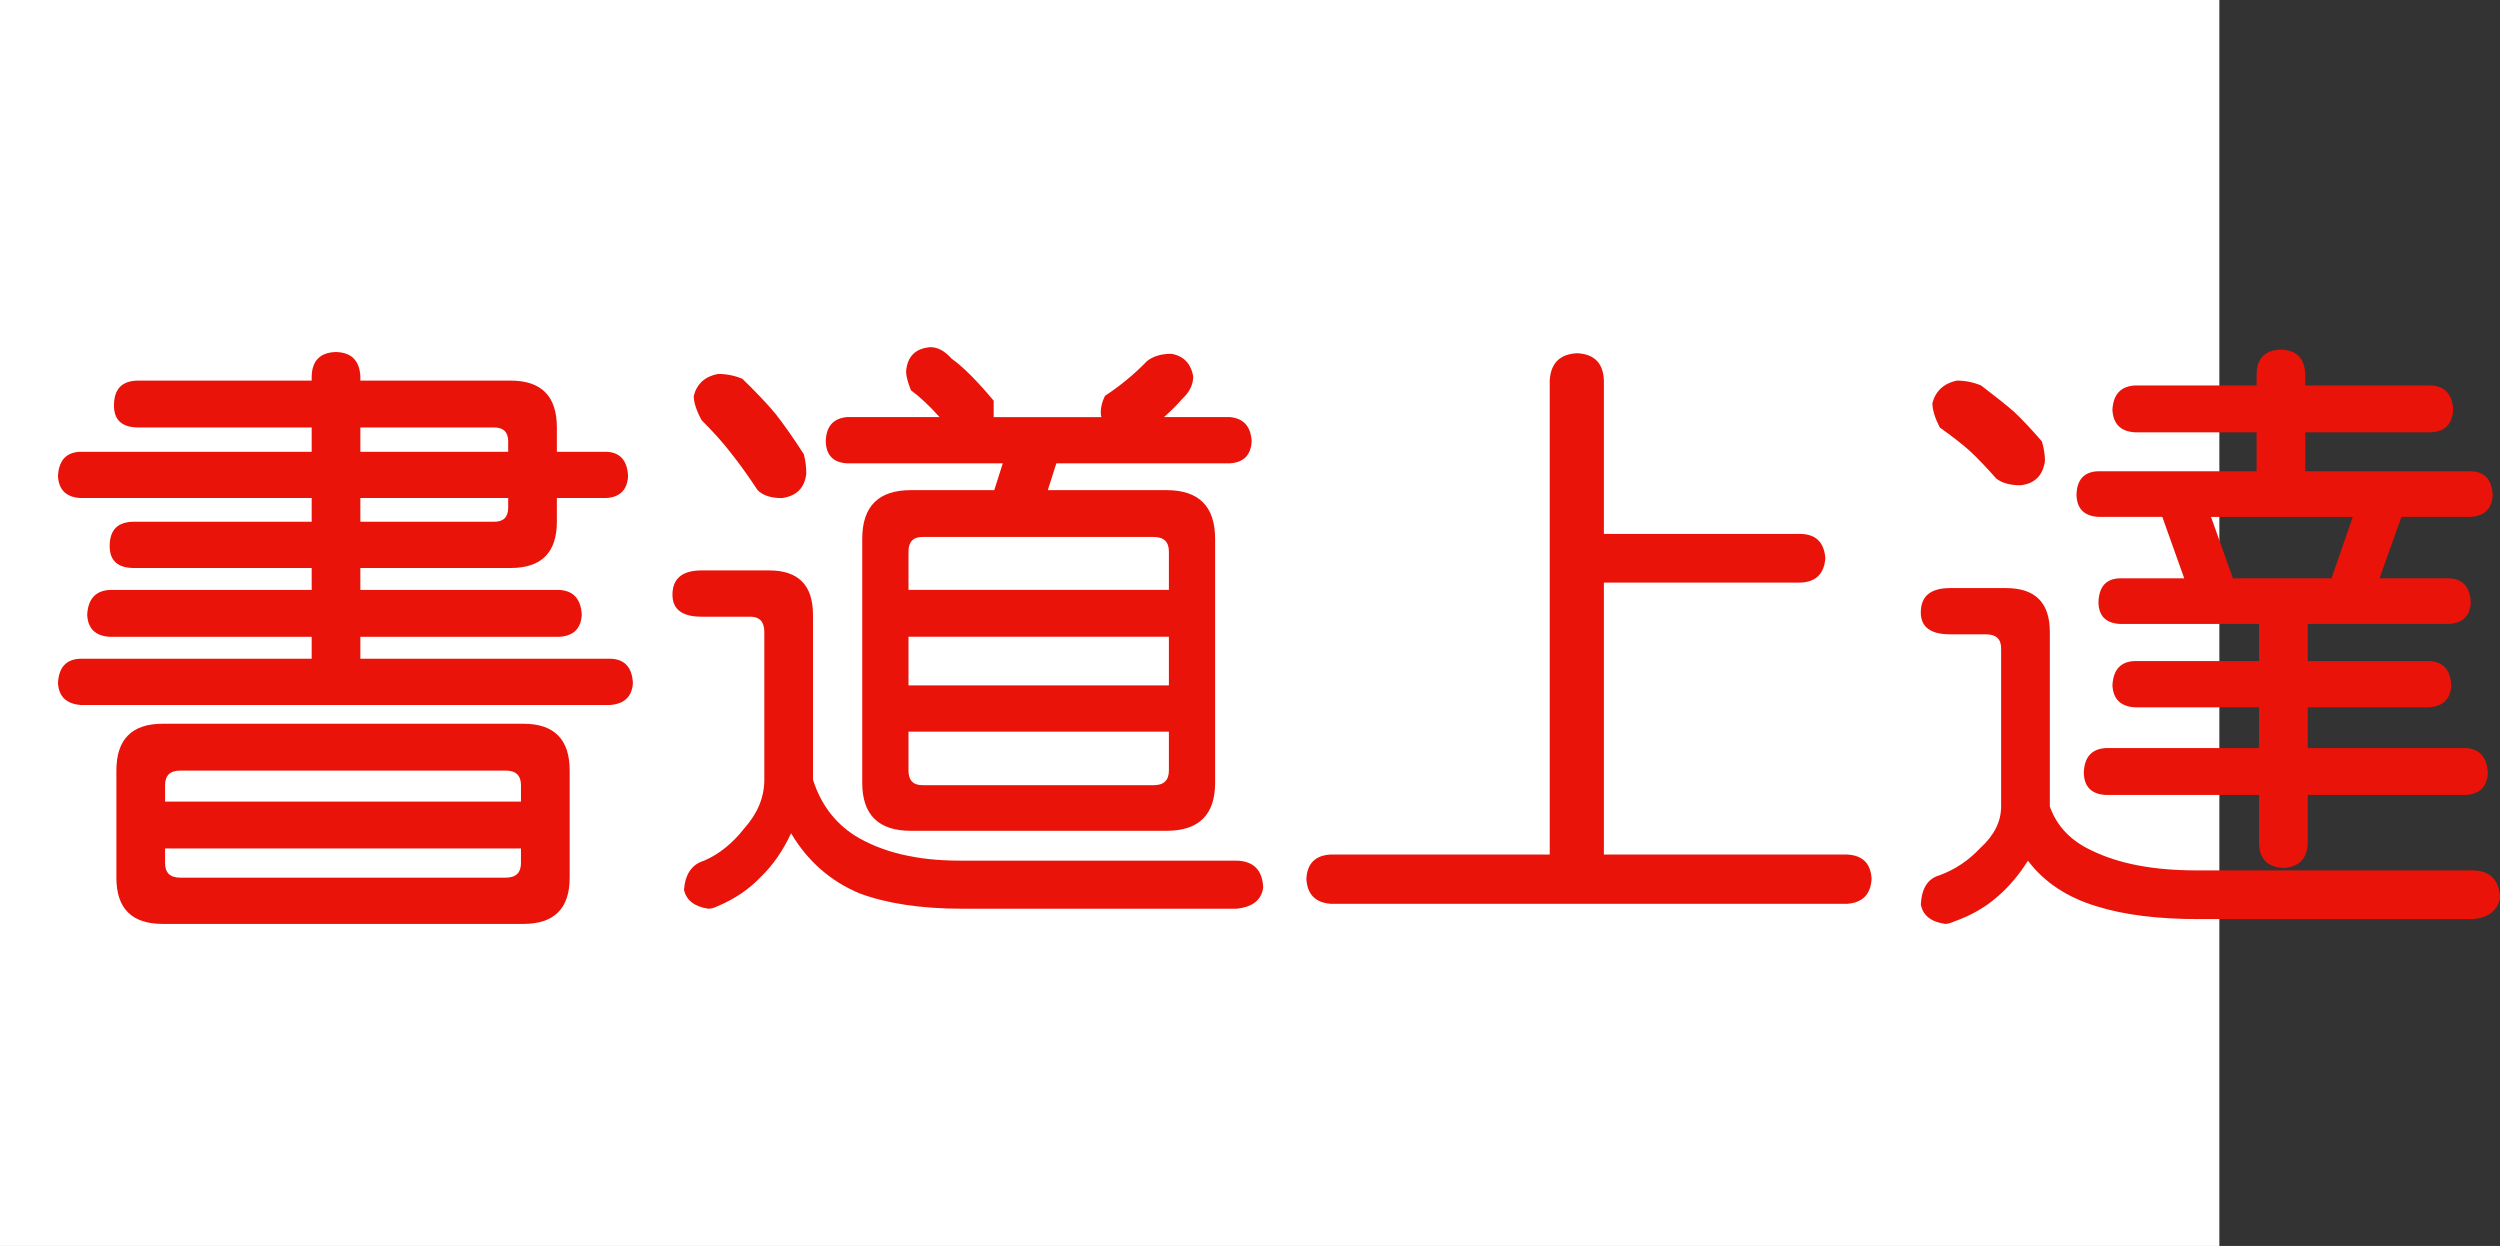
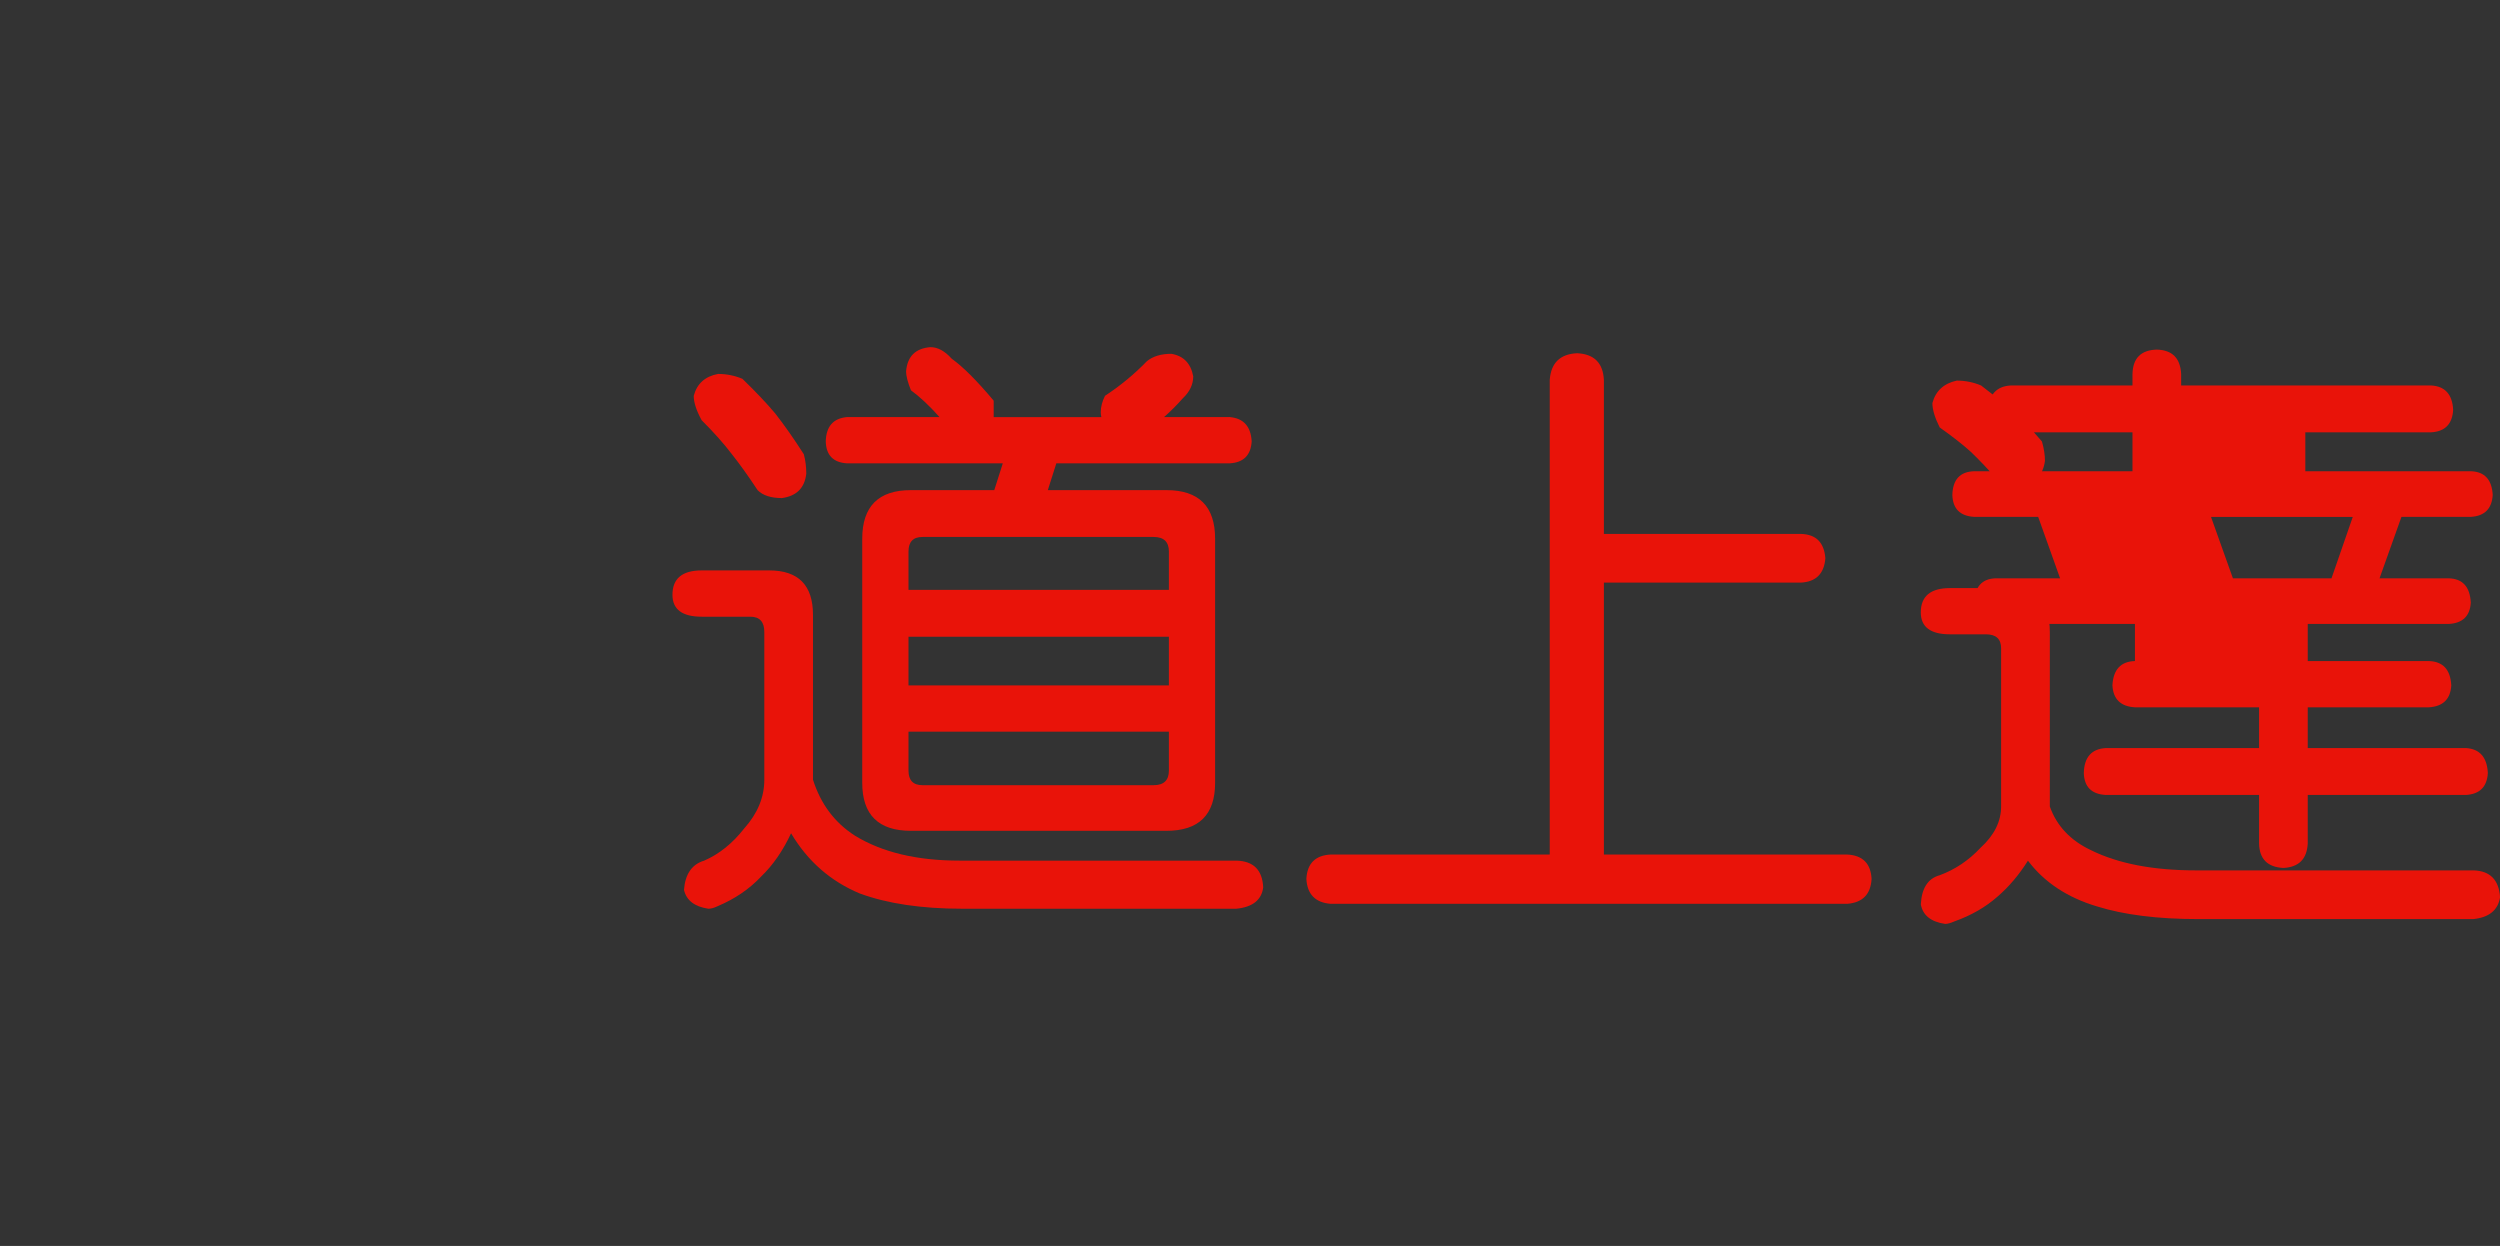
<svg xmlns="http://www.w3.org/2000/svg" xmlns:ns1="http://ns.adobe.com/AdobeIllustrator/10.0/" ns1:viewOrigin="0 32" ns1:rulerOrigin="0 0" ns1:pageBounds="0 32 320 0" width="64.208" height="32" viewBox="0 0 64.208 32" overflow="visible" enable-background="new 0 0 64.208 32" xml:space="preserve">
  <rect x="0" y="0" width="64.208" height="32" fill="#333333" stroke="none" />
  <g id="レイヤー_1" ns1:layer="yes" ns1:editable="no" ns1:dimmedPercent="50" ns1:rgbTrio="#4F008000FFFF">
-     <path ns1:knockout="Off" fill="#FFFFFF" d="M57,32H0V0h57V32z" />
-   </g>
+     </g>
  <g id="レイヤー_2" ns1:layer="yes" ns1:dimmedPercent="50" ns1:rgbTrio="#FFFF4F004F00">
    <g ns1:knockout="Off">
-       <path ns1:knockout="Off" fill="#E91309" d="M3.552,9.775h4.453V9.666C8.015,9.26,8.224,9.052,8.63,9.041     C9.025,9.052,9.234,9.26,9.255,9.666v0.109h3.859c0.792,0,1.188,0.401,1.188,1.203v0.625h1.266     c0.354,0.011,0.542,0.219,0.563,0.625c-0.021,0.354-0.208,0.542-0.563,0.563h-1.266V13.4c0,0.792-0.396,1.188-1.188,1.188H9.255     v0.563h5.109c0.364,0.021,0.557,0.234,0.578,0.641c-0.021,0.354-0.214,0.542-0.578,0.563H9.255v0.563h6.422     c0.364,0.011,0.557,0.219,0.578,0.625c-0.021,0.344-0.214,0.531-0.578,0.563H2.067c-0.365-0.031-0.558-0.219-0.578-0.563     c0.021-0.406,0.213-0.614,0.578-0.625h5.938v-0.563H2.817c-0.365-0.021-0.558-0.208-0.578-0.563     c0.021-0.406,0.213-0.62,0.578-0.641h5.188v-0.563H3.442c-0.417,0-0.625-0.188-0.625-0.563c0-0.417,0.208-0.625,0.625-0.625     h4.563v-0.609H2.067c-0.365-0.021-0.558-0.208-0.578-0.563c0.021-0.406,0.213-0.614,0.578-0.625h5.938v-0.625H3.552     c-0.417,0-0.625-0.188-0.625-0.563C2.927,9.989,3.135,9.775,3.552,9.775z M4.177,18.588h9.266c0.792,0,1.188,0.401,1.188,1.203     v2.75c0,0.791-0.396,1.188-1.188,1.188H4.177c-0.792,0-1.188-0.396-1.188-1.188v-2.75C2.989,18.989,3.385,18.588,4.177,18.588z      M4.239,20.588h9.141v-0.422c0-0.25-0.13-0.375-0.391-0.375H4.63c-0.261,0-0.391,0.125-0.391,0.375V20.588z M12.989,22.541     c0.26,0,0.391-0.125,0.391-0.375v-0.375H4.239v0.375c0,0.25,0.13,0.375,0.391,0.375H12.989z M9.255,10.979v0.625h3.797v-0.266     c0-0.239-0.12-0.359-0.359-0.359H9.255z M9.255,12.791V13.4h3.438c0.239,0,0.359-0.12,0.359-0.359v-0.25H9.255z" />
      <path ns1:knockout="Off" fill="#E91309" d="M18.021,14.65h1.734c0.75,0,1.125,0.38,1.125,1.141v4.234     c0.198,0.625,0.557,1.104,1.078,1.438c0.698,0.428,1.594,0.641,2.688,0.641h7.109c0.438,0.011,0.667,0.239,0.688,0.688     c-0.042,0.322-0.271,0.505-0.688,0.547h-7.047c-1.042,0-1.917-0.131-2.625-0.391c-0.75-0.313-1.339-0.828-1.766-1.547     c-0.208,0.448-0.464,0.817-0.766,1.109c-0.302,0.322-0.677,0.578-1.125,0.766c-0.083,0.041-0.162,0.063-0.234,0.063     c-0.354-0.053-0.563-0.214-0.625-0.484c0.031-0.406,0.203-0.656,0.516-0.75c0.385-0.166,0.729-0.442,1.031-0.828     c0.344-0.385,0.516-0.802,0.516-1.25v-3.797c0-0.26-0.12-0.391-0.359-0.391h-1.25c-0.5,0-0.75-0.188-0.75-0.563     C17.271,14.859,17.521,14.65,18.021,14.65z M18.442,9.604c0.219,0,0.427,0.042,0.625,0.125c0.344,0.333,0.625,0.63,0.844,0.891     c0.229,0.292,0.474,0.641,0.734,1.047c0.042,0.156,0.063,0.323,0.063,0.5c-0.042,0.365-0.25,0.573-0.625,0.625     c-0.281,0-0.49-0.067-0.625-0.203c-0.24-0.364-0.464-0.677-0.672-0.938c-0.198-0.26-0.453-0.547-0.766-0.859     c-0.136-0.25-0.203-0.458-0.203-0.625C17.9,9.854,18.109,9.666,18.442,9.604z M23.896,8.916c0.188,0,0.37,0.099,0.547,0.297     c0.292,0.208,0.651,0.568,1.078,1.078v0.422h2.766c-0.011-0.042-0.016-0.083-0.016-0.125c0-0.135,0.036-0.276,0.109-0.422     c0.396-0.26,0.755-0.557,1.078-0.891c0.156-0.125,0.364-0.188,0.625-0.188c0.313,0.052,0.5,0.245,0.563,0.578     c0,0.208-0.089,0.396-0.266,0.563c-0.156,0.177-0.318,0.339-0.484,0.484h1.688c0.354,0.031,0.542,0.24,0.563,0.625     c-0.021,0.354-0.208,0.542-0.563,0.563H27.13l-0.219,0.688h3.047c0.833,0,1.25,0.417,1.25,1.25v6.266     c0,0.823-0.417,1.234-1.25,1.234h-6.563c-0.833,0-1.25-0.411-1.25-1.234v-6.266c0-0.833,0.417-1.25,1.25-1.25h2.141l0.219-0.688     h-4c-0.354-0.021-0.537-0.208-0.547-0.563c0.01-0.385,0.192-0.594,0.547-0.625h2.375c-0.261-0.292-0.505-0.521-0.734-0.688     c-0.083-0.208-0.125-0.37-0.125-0.484C23.302,9.156,23.51,8.947,23.896,8.916z M23.333,15.15h6.688v-0.984     c0-0.25-0.13-0.375-0.391-0.375h-5.938c-0.24,0-0.359,0.125-0.359,0.375V15.15z M23.333,17.604h6.688v-1.25h-6.688V17.604z      M29.63,20.166c0.26,0,0.391-0.125,0.391-0.375v-1h-6.688v1c0,0.25,0.12,0.375,0.359,0.375H29.63z" />
      <path ns1:knockout="Off" fill="#E91309" d="M40.505,9.072c0.438,0.021,0.667,0.25,0.688,0.688v3.953h5.063     c0.385,0.011,0.594,0.219,0.625,0.625c-0.031,0.396-0.24,0.604-0.625,0.625h-5.063v6.984h6.25     c0.396,0.021,0.604,0.229,0.625,0.625c-0.021,0.396-0.229,0.609-0.625,0.641H34.177c-0.396-0.031-0.604-0.245-0.625-0.641     c0.021-0.396,0.229-0.604,0.625-0.625h5.625V9.76C39.833,9.322,40.067,9.093,40.505,9.072z" />
-       <path ns1:knockout="Off" fill="#E91309" d="M50.083,15.104h1.438c0.75,0,1.125,0.375,1.125,1.125v4.484     c0.177,0.5,0.531,0.875,1.063,1.125c0.698,0.344,1.594,0.516,2.688,0.516h7.125c0.427,0.01,0.656,0.239,0.688,0.688     c-0.052,0.333-0.281,0.521-0.688,0.563h-7.063c-1.042,0-1.912-0.109-2.609-0.328c-0.761-0.229-1.349-0.62-1.766-1.172     c-0.229,0.364-0.49,0.672-0.781,0.922C51,23.296,50.63,23.51,50.192,23.666c-0.094,0.041-0.172,0.063-0.234,0.063     c-0.365-0.053-0.573-0.219-0.625-0.5c0.021-0.417,0.182-0.667,0.484-0.75c0.396-0.146,0.745-0.38,1.047-0.703     c0.354-0.322,0.531-0.677,0.531-1.063V16.65c0-0.239-0.13-0.359-0.391-0.359h-0.922c-0.5,0-0.75-0.188-0.75-0.563     C49.333,15.312,49.583,15.104,50.083,15.104z M50.255,9.775c0.219,0,0.427,0.042,0.625,0.125     c0.344,0.261,0.625,0.484,0.844,0.672c0.229,0.219,0.469,0.474,0.719,0.766c0.052,0.177,0.078,0.344,0.078,0.5     c-0.052,0.375-0.261,0.583-0.625,0.625c-0.271,0-0.479-0.057-0.625-0.172c-0.24-0.271-0.458-0.5-0.656-0.688     c-0.208-0.188-0.474-0.396-0.797-0.625c-0.125-0.25-0.188-0.458-0.188-0.625C49.713,10.041,49.921,9.849,50.255,9.775z      M62.442,9.9c0.354,0.021,0.542,0.229,0.563,0.625c-0.021,0.365-0.208,0.558-0.563,0.578h-3.234v1h4.25     c0.354,0.011,0.542,0.214,0.563,0.609c-0.021,0.354-0.208,0.542-0.563,0.563h-1.781l-0.563,1.578h1.781     c0.354,0.011,0.542,0.219,0.563,0.625c-0.021,0.344-0.208,0.526-0.563,0.547h-3.625v0.953h3.109     c0.364,0.011,0.557,0.219,0.578,0.625c-0.021,0.354-0.214,0.542-0.578,0.563h-3.109v1.047h4.063     c0.354,0.021,0.542,0.234,0.563,0.641c-0.021,0.354-0.208,0.542-0.563,0.563h-4.063v1.25c-0.021,0.396-0.229,0.604-0.625,0.625     c-0.406-0.021-0.615-0.229-0.625-0.625v-1.25h-3.938c-0.365-0.021-0.552-0.208-0.563-0.563c0.01-0.406,0.198-0.619,0.563-0.641     h3.938v-1.047h-3.188c-0.365-0.021-0.558-0.208-0.578-0.563c0.021-0.406,0.213-0.614,0.578-0.625h3.188v-0.953h-3.578     c-0.354-0.021-0.537-0.203-0.547-0.547c0.01-0.406,0.192-0.614,0.547-0.625h1.656l-0.563-1.578h-1.641     c-0.365-0.021-0.552-0.208-0.563-0.563c0.01-0.396,0.198-0.599,0.563-0.609h4.063v-1h-3.125     c-0.365-0.021-0.558-0.213-0.578-0.578c0.021-0.396,0.213-0.604,0.578-0.625h3.125V9.604c0.01-0.406,0.219-0.614,0.625-0.625     c0.396,0.011,0.604,0.219,0.625,0.625V9.9H62.442z M57.349,14.854h2.531l0.547-1.578h-3.641L57.349,14.854z" />
+       <path ns1:knockout="Off" fill="#E91309" d="M50.083,15.104h1.438c0.75,0,1.125,0.375,1.125,1.125v4.484     c0.177,0.5,0.531,0.875,1.063,1.125c0.698,0.344,1.594,0.516,2.688,0.516h7.125c0.427,0.01,0.656,0.239,0.688,0.688     c-0.052,0.333-0.281,0.521-0.688,0.563h-7.063c-1.042,0-1.912-0.109-2.609-0.328c-0.761-0.229-1.349-0.62-1.766-1.172     c-0.229,0.364-0.49,0.672-0.781,0.922C51,23.296,50.63,23.51,50.192,23.666c-0.094,0.041-0.172,0.063-0.234,0.063     c-0.365-0.053-0.573-0.219-0.625-0.5c0.021-0.417,0.182-0.667,0.484-0.75c0.396-0.146,0.745-0.38,1.047-0.703     c0.354-0.322,0.531-0.677,0.531-1.063V16.65c0-0.239-0.13-0.359-0.391-0.359h-0.922c-0.5,0-0.75-0.188-0.75-0.563     C49.333,15.312,49.583,15.104,50.083,15.104z M50.255,9.775c0.219,0,0.427,0.042,0.625,0.125     c0.344,0.261,0.625,0.484,0.844,0.672c0.229,0.219,0.469,0.474,0.719,0.766c0.052,0.177,0.078,0.344,0.078,0.5     c-0.052,0.375-0.261,0.583-0.625,0.625c-0.271,0-0.479-0.057-0.625-0.172c-0.24-0.271-0.458-0.5-0.656-0.688     c-0.208-0.188-0.474-0.396-0.797-0.625c-0.125-0.25-0.188-0.458-0.188-0.625C49.713,10.041,49.921,9.849,50.255,9.775z      M62.442,9.9c0.354,0.021,0.542,0.229,0.563,0.625c-0.021,0.365-0.208,0.558-0.563,0.578h-3.234v1h4.25     c0.354,0.011,0.542,0.214,0.563,0.609c-0.021,0.354-0.208,0.542-0.563,0.563h-1.781l-0.563,1.578h1.781     c0.354,0.011,0.542,0.219,0.563,0.625c-0.021,0.344-0.208,0.526-0.563,0.547h-3.625v0.953h3.109     c0.364,0.011,0.557,0.219,0.578,0.625c-0.021,0.354-0.214,0.542-0.578,0.563h-3.109v1.047h4.063     c0.354,0.021,0.542,0.234,0.563,0.641c-0.021,0.354-0.208,0.542-0.563,0.563h-4.063v1.25c-0.021,0.396-0.229,0.604-0.625,0.625     c-0.406-0.021-0.615-0.229-0.625-0.625v-1.25h-3.938c-0.365-0.021-0.552-0.208-0.563-0.563c0.01-0.406,0.198-0.619,0.563-0.641     h3.938v-1.047h-3.188c-0.365-0.021-0.558-0.208-0.578-0.563c0.021-0.406,0.213-0.614,0.578-0.625v-0.953h-3.578     c-0.354-0.021-0.537-0.203-0.547-0.547c0.01-0.406,0.192-0.614,0.547-0.625h1.656l-0.563-1.578h-1.641     c-0.365-0.021-0.552-0.208-0.563-0.563c0.01-0.396,0.198-0.599,0.563-0.609h4.063v-1h-3.125     c-0.365-0.021-0.558-0.213-0.578-0.578c0.021-0.396,0.213-0.604,0.578-0.625h3.125V9.604c0.01-0.406,0.219-0.614,0.625-0.625     c0.396,0.011,0.604,0.219,0.625,0.625V9.9H62.442z M57.349,14.854h2.531l0.547-1.578h-3.641L57.349,14.854z" />
    </g>
  </g>
</svg>